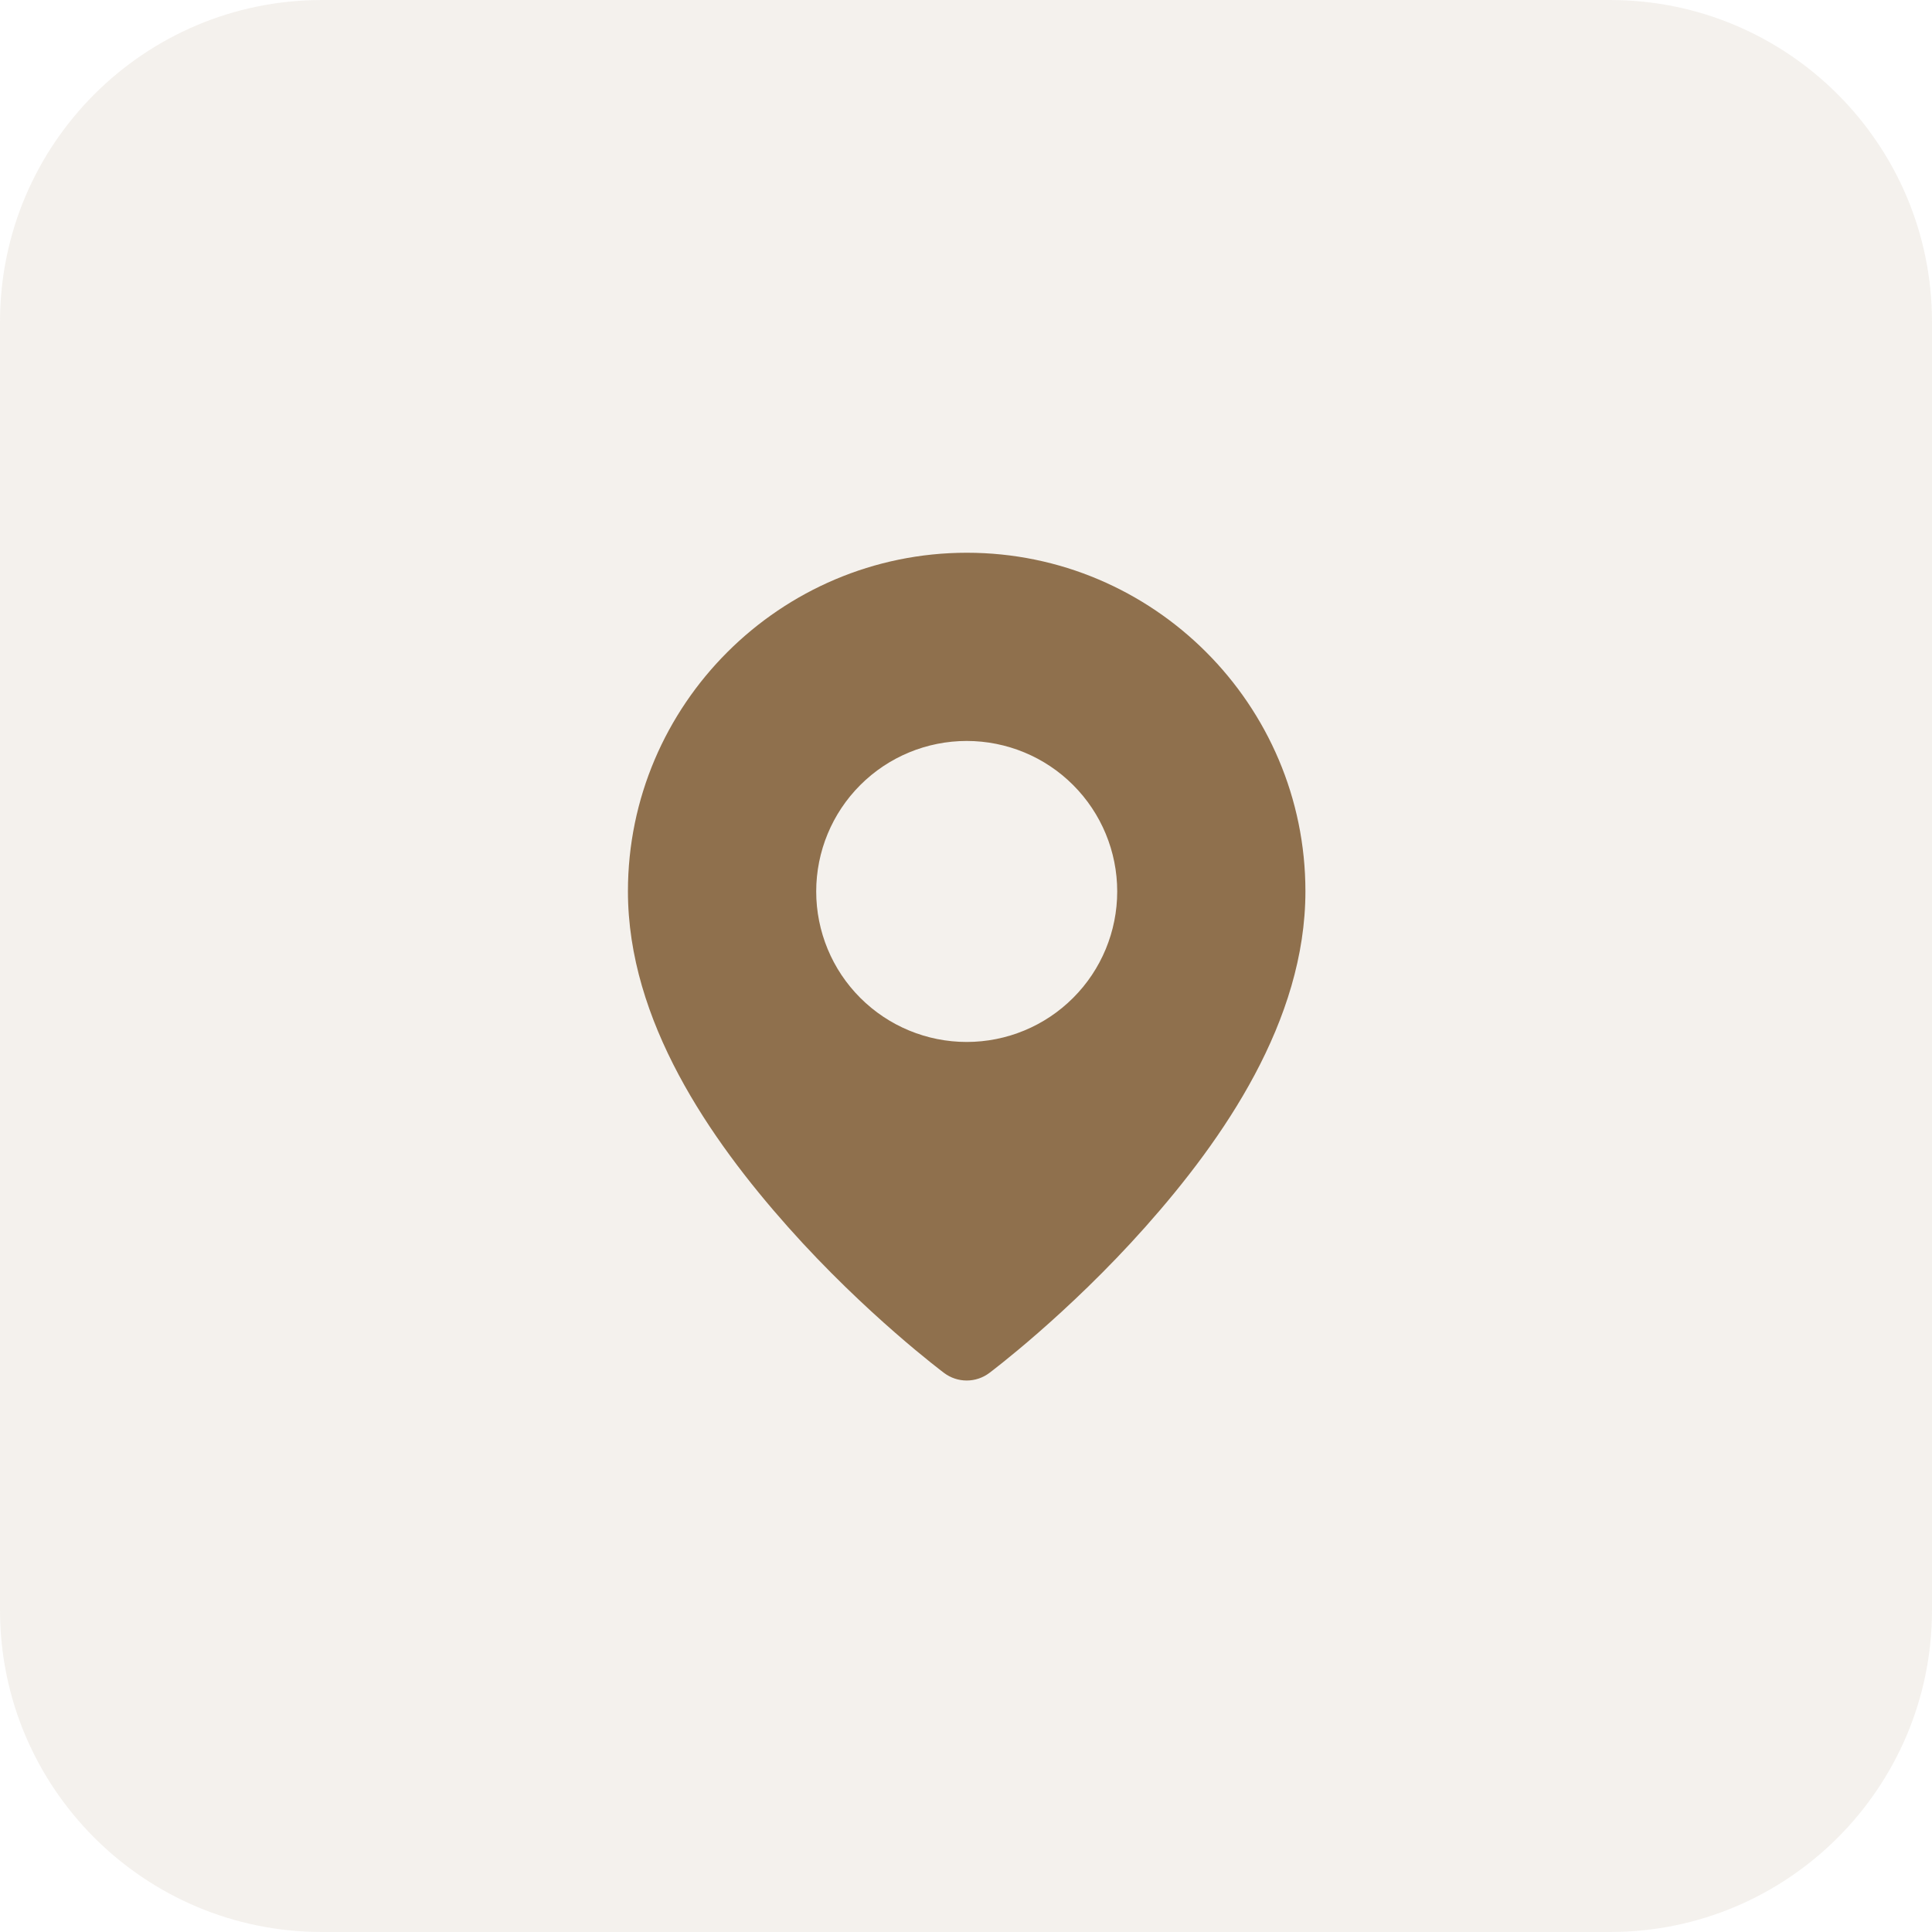
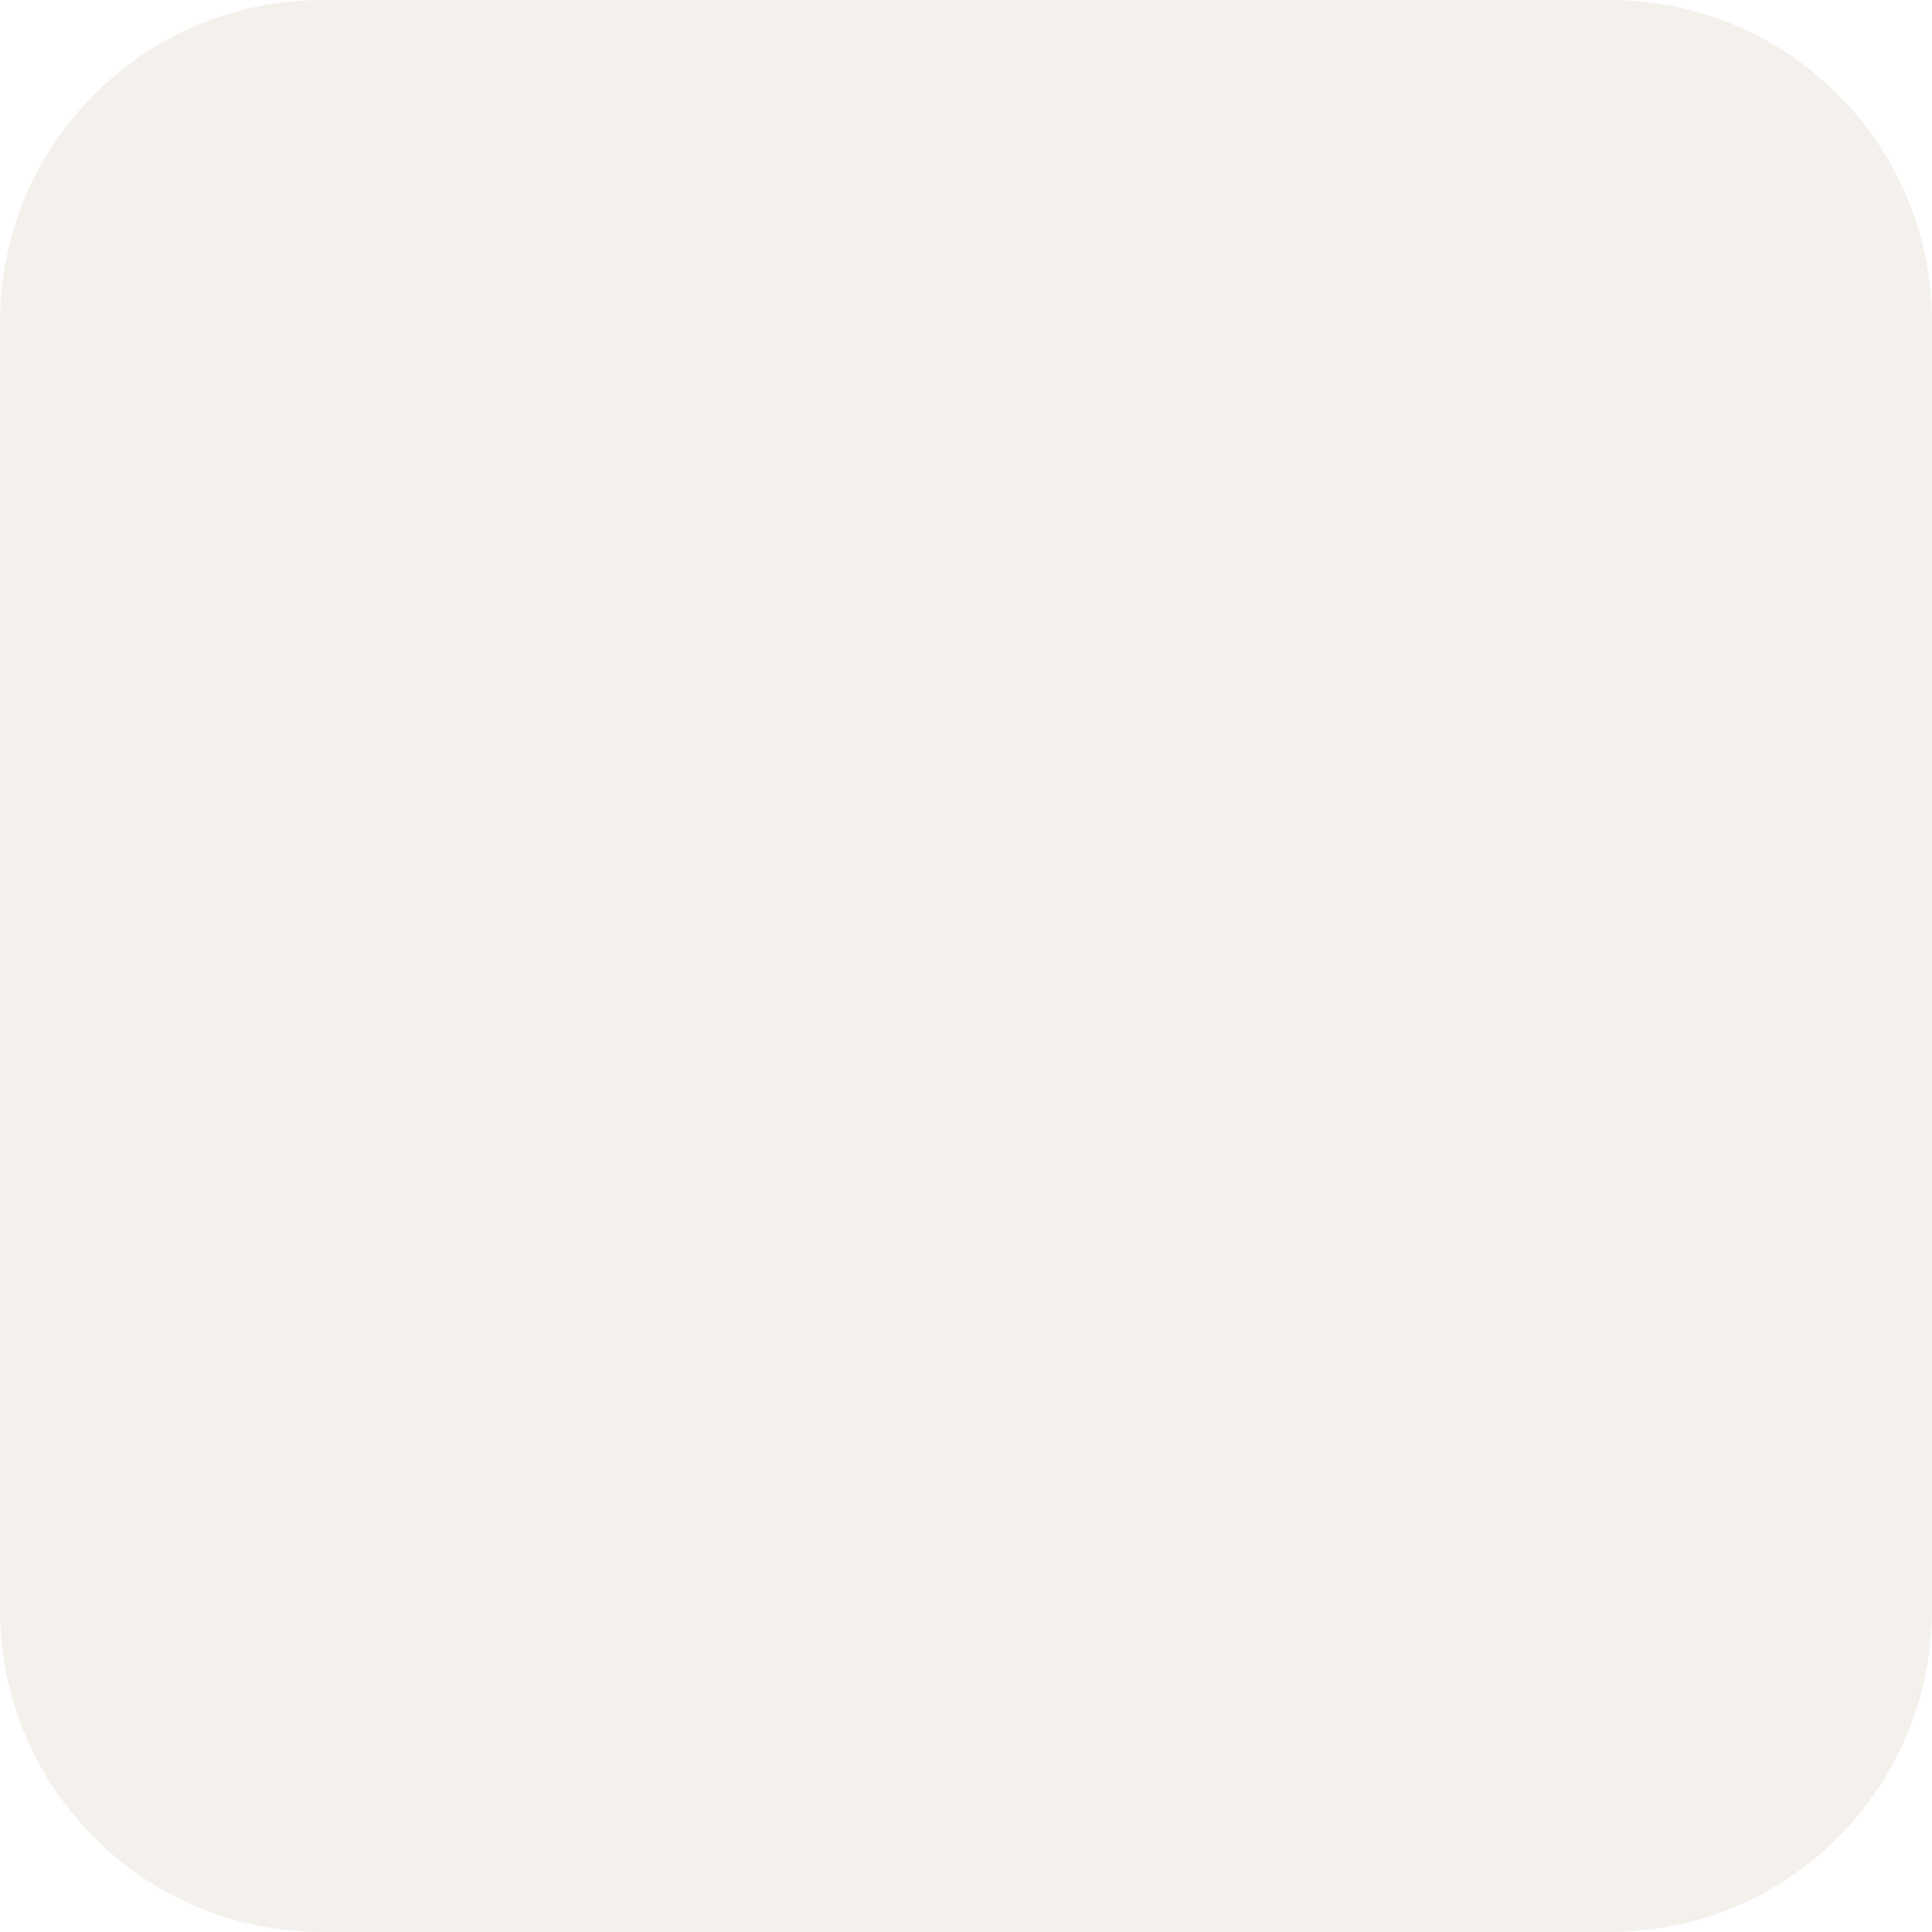
<svg xmlns="http://www.w3.org/2000/svg" width="60" height="60" viewBox="0 0 60 60" fill="none">
  <path opacity="0.1" d="M0 10C0 4.477 4.477 0 10 0H50C55.523 0 60 4.477 60 10V50C60 55.523 55.523 60 50 60H10C4.477 60 0 55.523 0 50V10Z" fill="#8F704D" />
-   <path fill-rule="evenodd" clip-rule="evenodd" d="M30.027 17.166C24.232 17.166 19.501 21.886 19.501 27.68C19.501 31.705 22.047 35.376 24.469 38.101C26.892 40.827 29.319 42.638 29.319 42.638C29.522 42.791 29.768 42.873 30.022 42.873C30.276 42.873 30.522 42.791 30.725 42.638C30.725 42.638 33.15 40.827 35.572 38.101C37.995 35.376 40.541 31.705 40.541 27.68C40.541 21.886 35.821 17.166 30.027 17.166ZM30.022 23.011C31.262 23.011 32.451 23.503 33.327 24.38C34.204 25.257 34.696 26.445 34.696 27.685C34.696 28.925 34.204 30.114 33.327 30.99C32.451 31.867 31.262 32.359 30.022 32.359C28.782 32.359 27.594 31.867 26.717 30.99C25.84 30.114 25.348 28.925 25.348 27.685C25.348 26.445 25.84 25.257 26.717 24.38C27.594 23.503 28.782 23.011 30.022 23.011Z" fill="#8F704D" />
</svg>